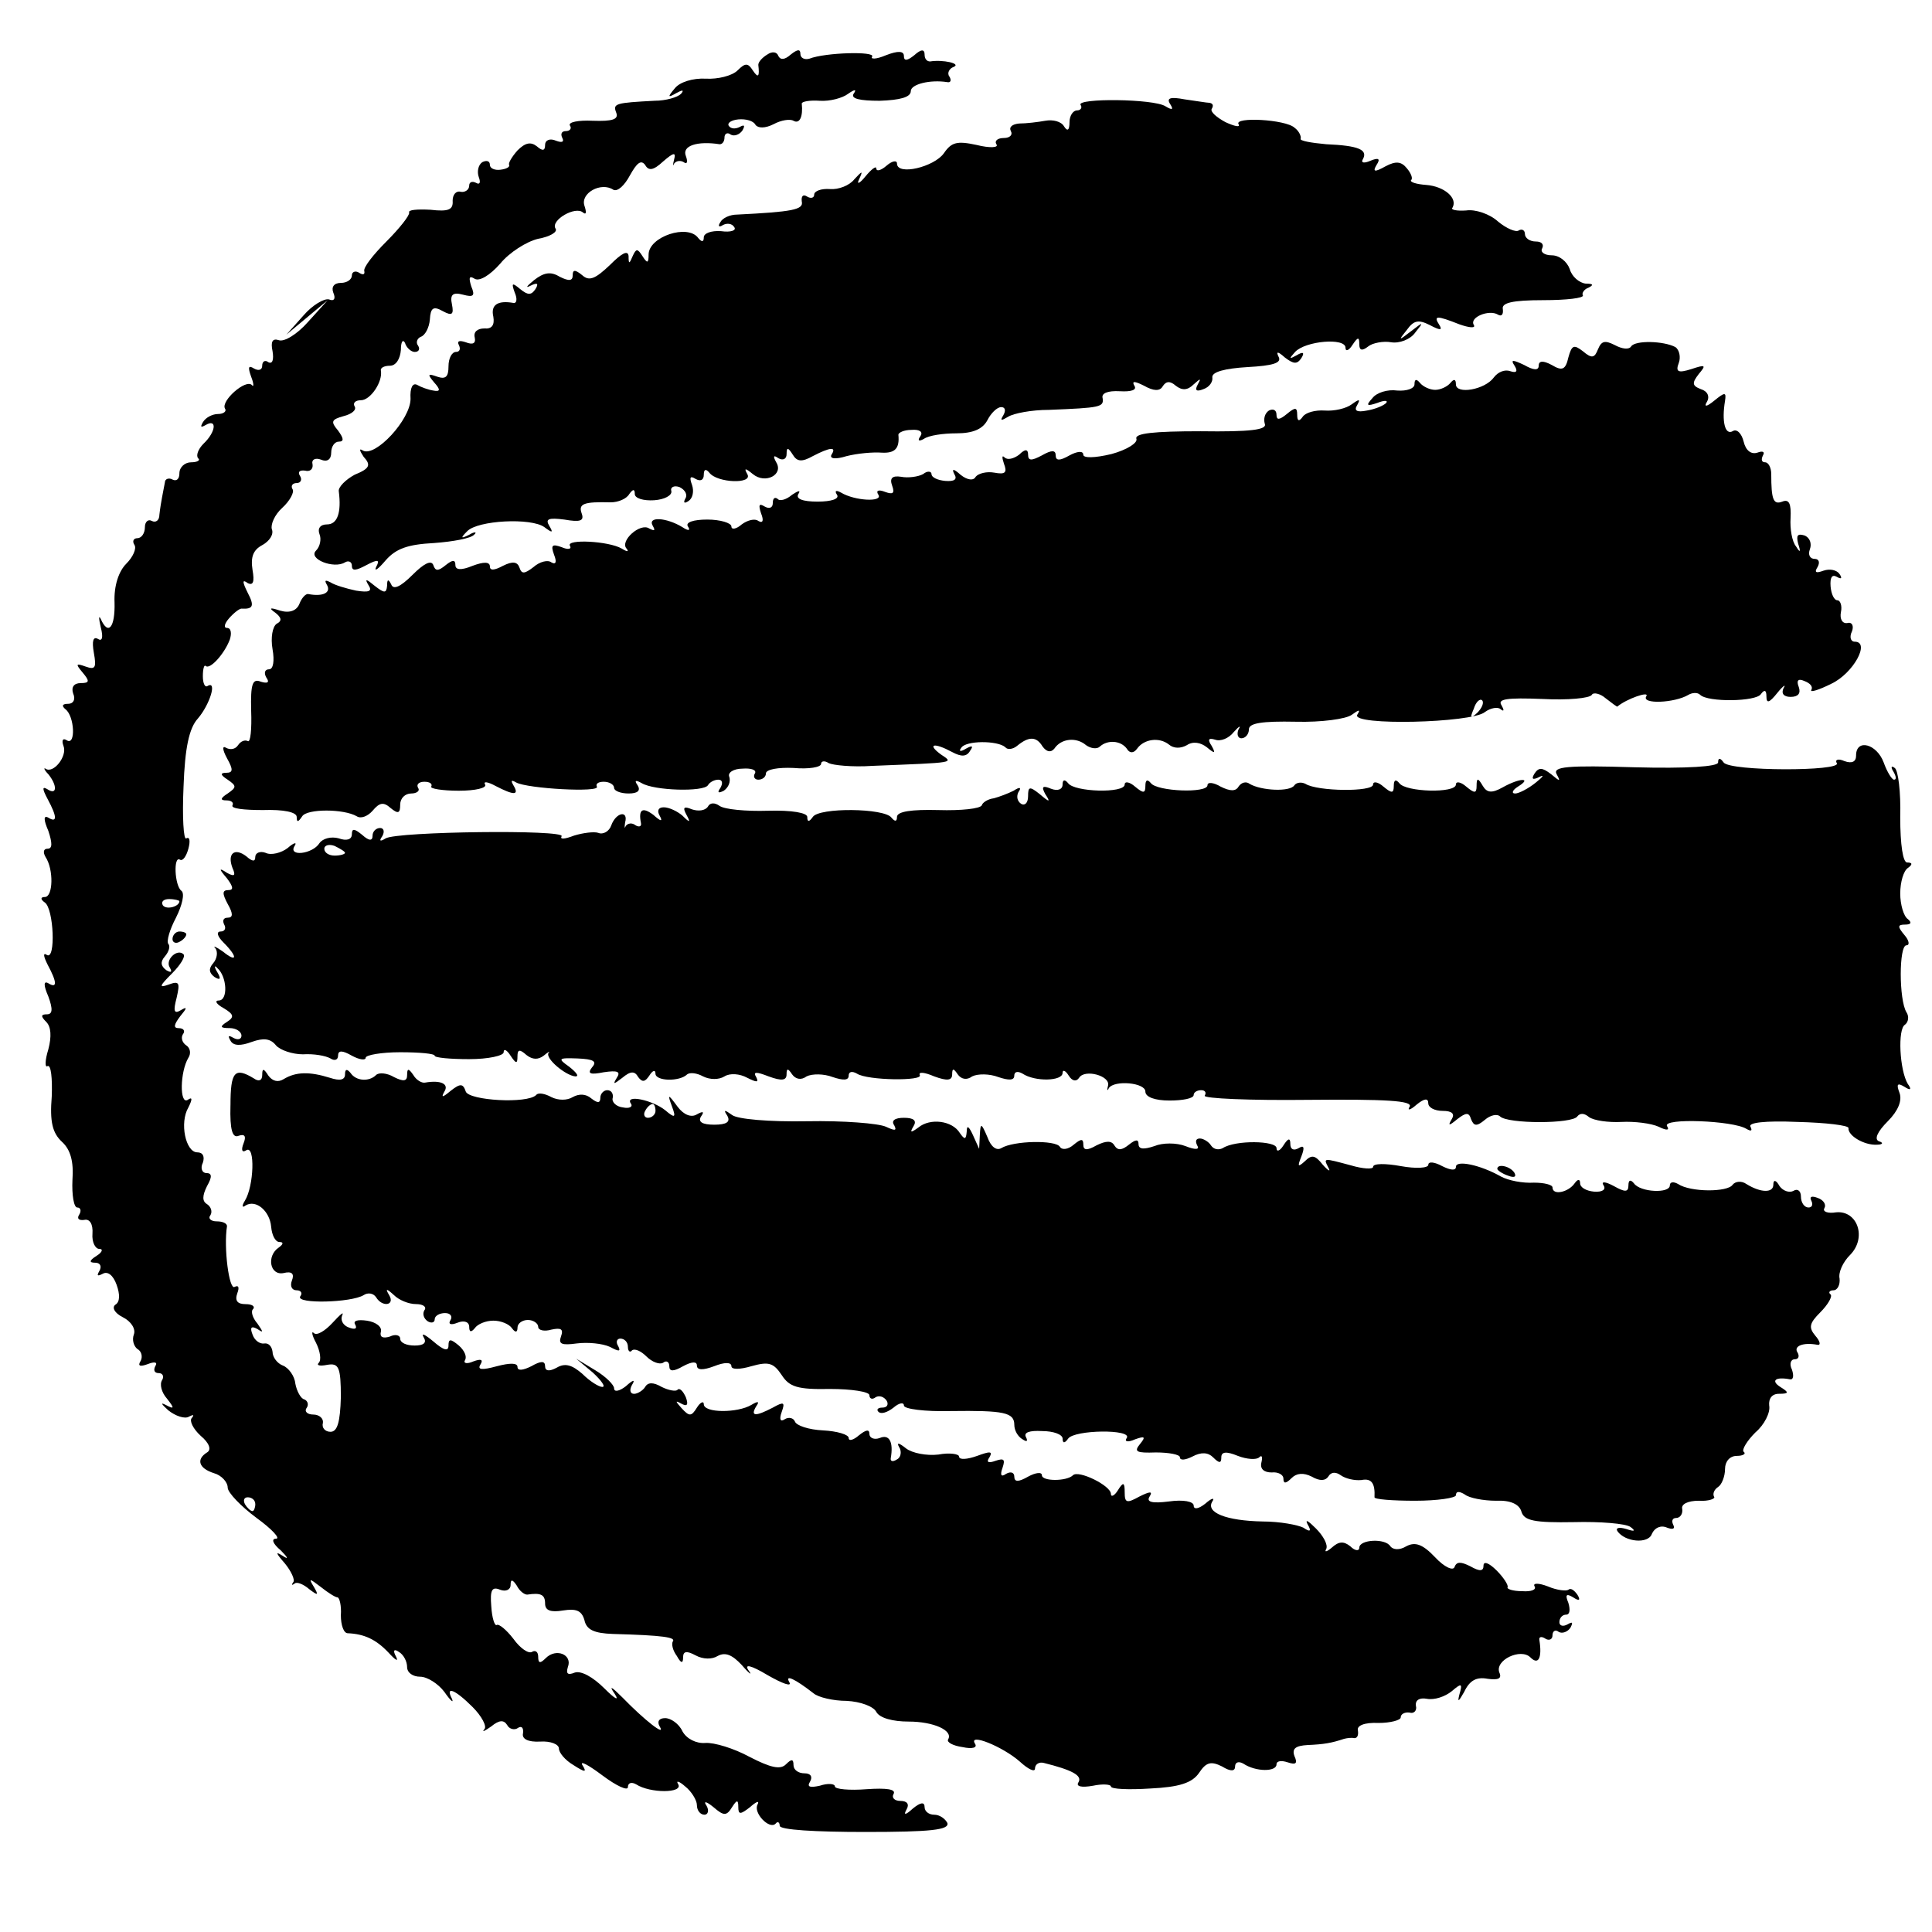
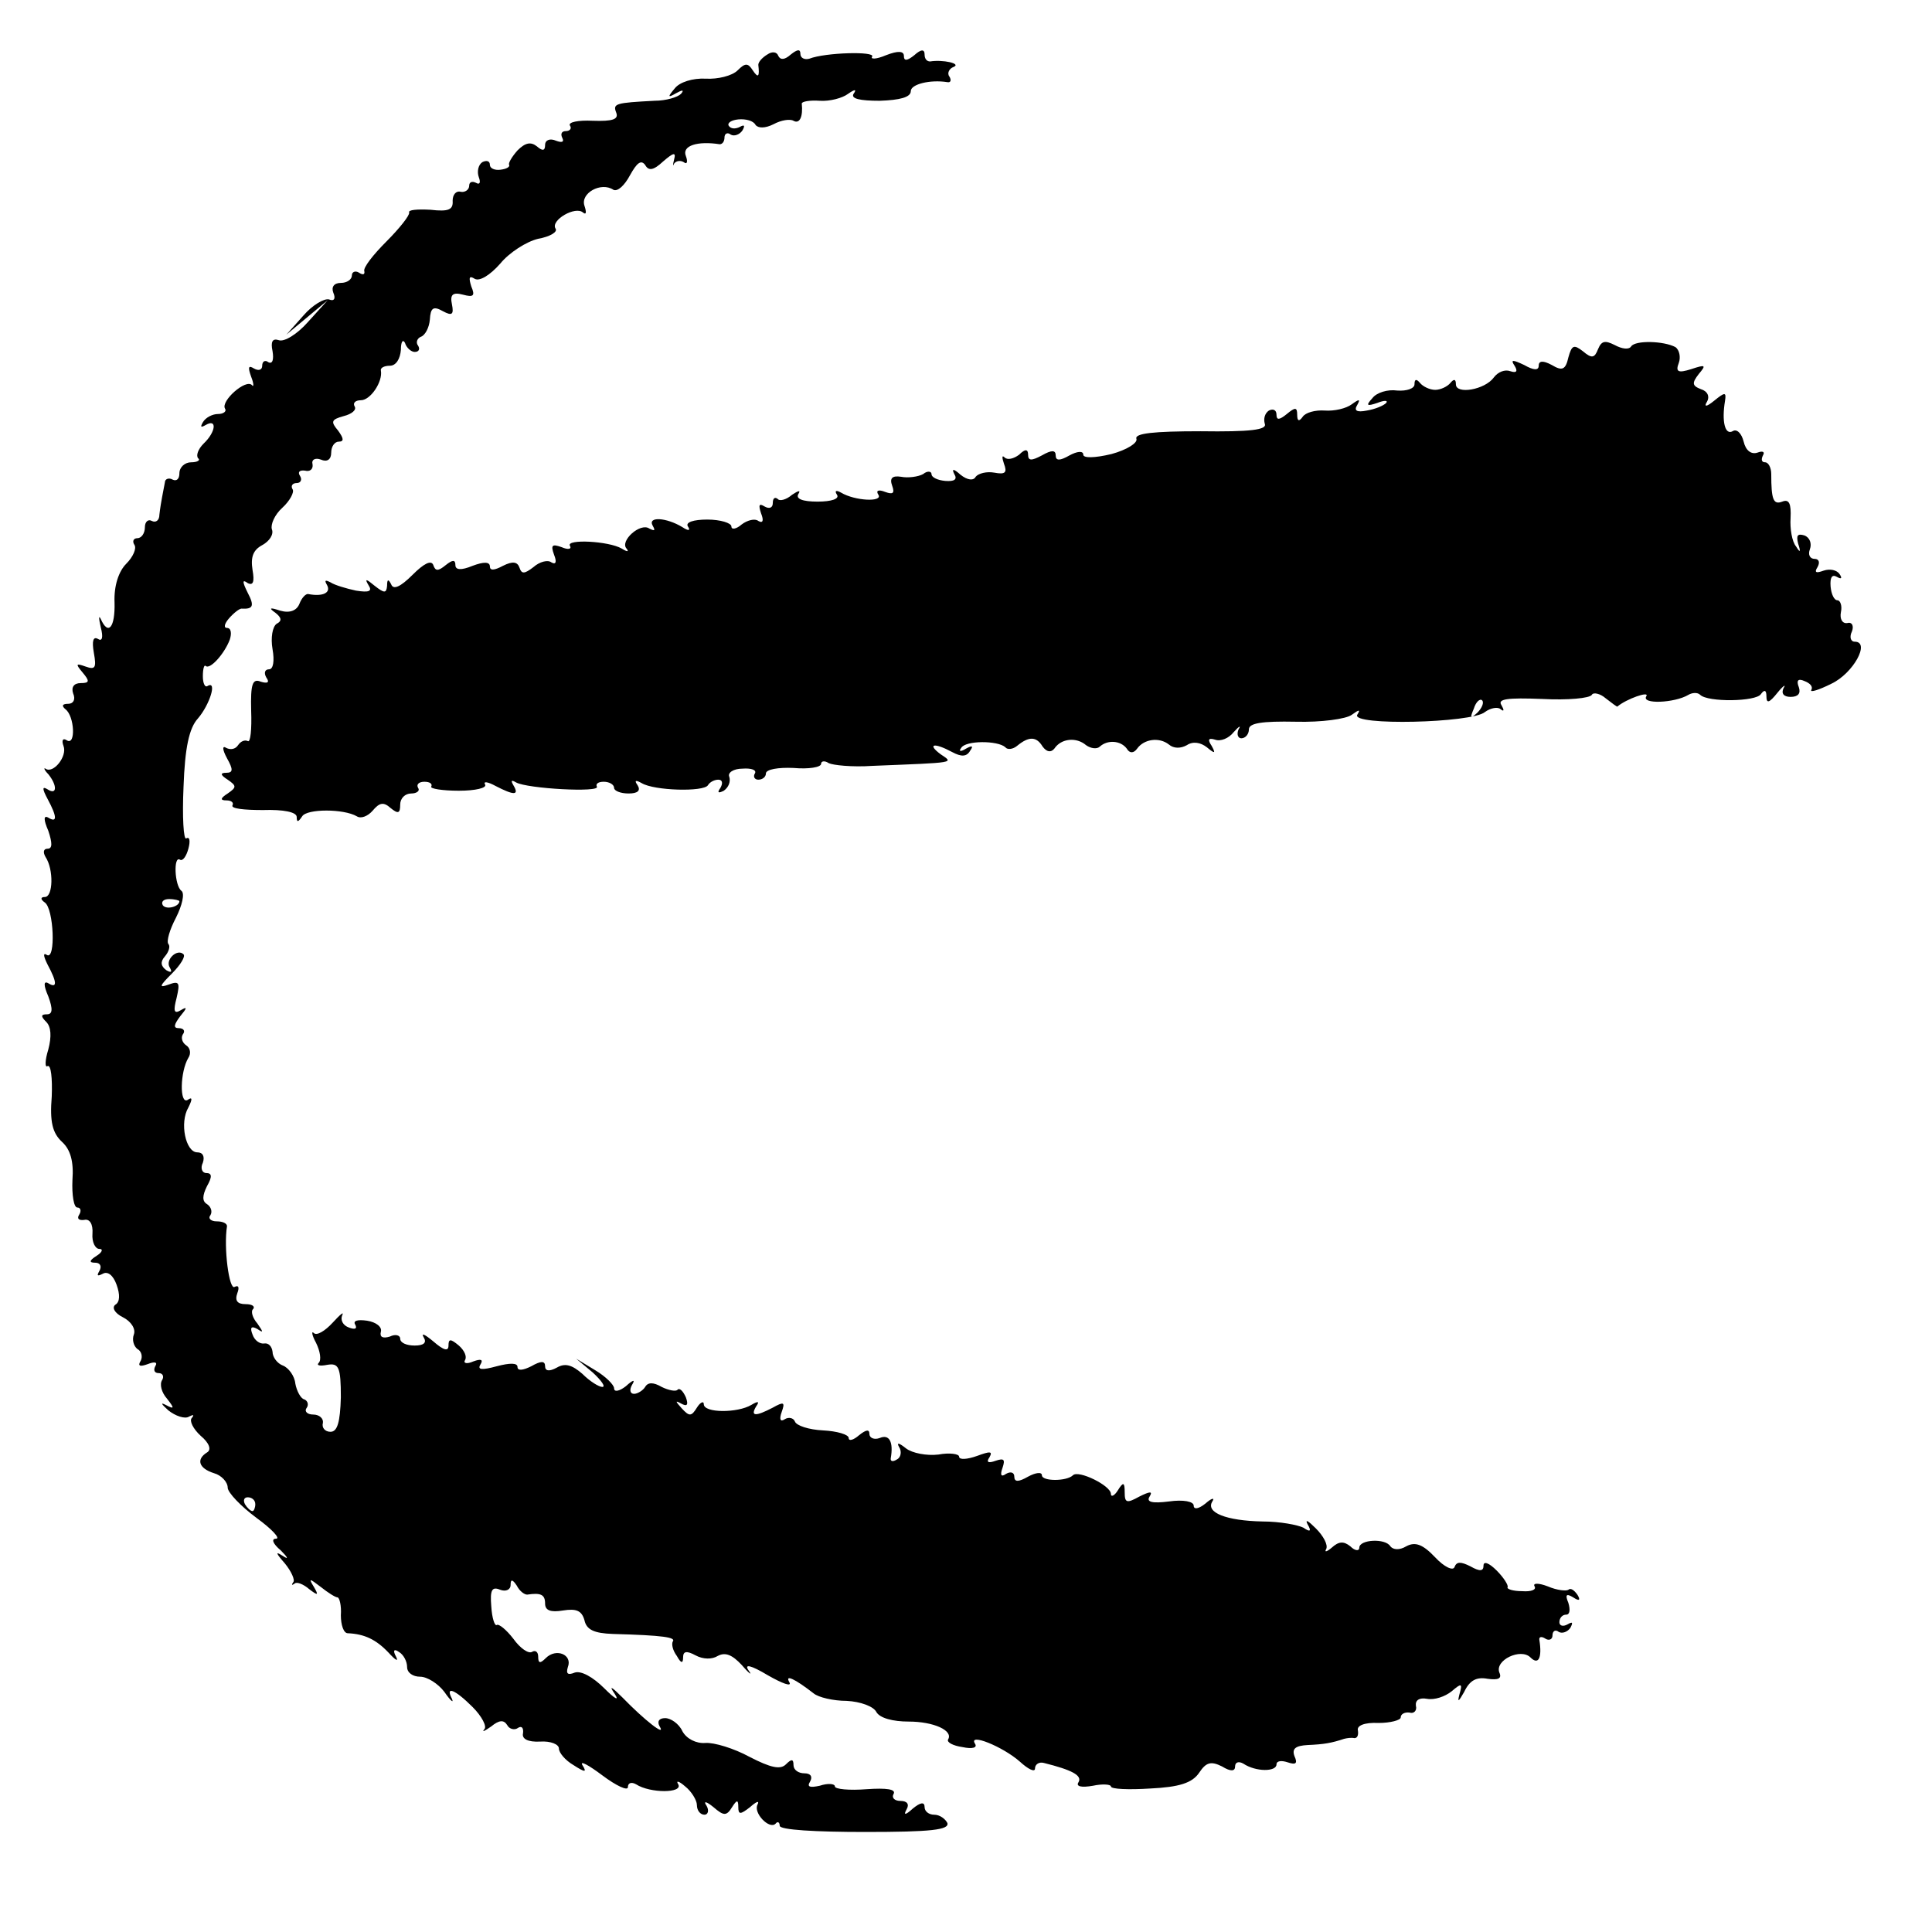
<svg xmlns="http://www.w3.org/2000/svg" version="1.0" width="280pt" height="280pt" viewBox="0 0 280 280" preserveAspectRatio="xMidYMid meet">
  <g transform="translate(0,280) scale(0.1,-0.1)" fill="#000000" stroke="none">
    <path d="M1112 2721 c-8 -5 -13 -11 -13 -15 2 -17 0 -20 -8 -8 -7 11 -11 11 -22 0 -8 -8 -29 -13 -46 -12 -19 1 -38 -5 -45 -14 -11 -13 -10 -14 2 -7 9 5 12 5 7 -1 -5 -5 -22 -10 -38 -10 -57 -3 -61 -4 -56 -17 4 -10 -5 -13 -34 -12 -21 1 -36 -2 -33 -7 3 -4 0 -8 -6 -8 -6 0 -8 -4 -5 -10 3 -6 -1 -7 -9 -4 -9 4 -16 1 -16 -6 0 -9 -4 -9 -12 -2 -9 7 -17 5 -28 -6 -8 -9 -14 -19 -12 -21 1 -3 -4 -6 -13 -7 -8 -1 -15 2 -15 7 0 6 -5 7 -11 4 -6 -4 -8 -14 -5 -22 3 -8 1 -11 -4 -8 -6 3 -10 1 -10 -4 0 -6 -6 -10 -12 -9 -7 2 -12 -4 -12 -13 1 -13 -6 -16 -32 -13 -19 1 -33 0 -31 -4 1 -4 -14 -23 -33 -42 -19 -19 -34 -38 -32 -43 1 -5 -2 -6 -8 -2 -5 3 -10 1 -10 -4 0 -6 -7 -11 -16 -11 -10 0 -14 -6 -11 -14 4 -9 1 -13 -6 -10 -7 2 -24 -8 -37 -23 l-25 -28 30 25 30 25 -29 -32 c-15 -17 -34 -29 -42 -26 -9 3 -12 -2 -9 -16 2 -12 0 -19 -6 -16 -5 4 -9 1 -9 -5 0 -6 -5 -8 -12 -4 -8 5 -9 2 -4 -12 4 -10 4 -16 1 -12 -9 9 -45 -23 -39 -34 3 -4 -2 -8 -10 -8 -8 0 -18 -5 -22 -12 -4 -7 -3 -8 4 -4 17 10 15 -10 -3 -27 -8 -8 -11 -17 -8 -21 4 -3 -1 -6 -10 -6 -9 0 -17 -7 -17 -16 0 -8 -4 -12 -10 -9 -5 3 -11 1 -11 -4 -1 -6 -3 -15 -4 -21 -1 -5 -3 -17 -4 -26 0 -8 -5 -12 -11 -9 -5 3 -10 -1 -10 -9 0 -9 -5 -16 -11 -16 -5 0 -8 -4 -4 -10 3 -5 -2 -17 -12 -27 -11 -11 -18 -32 -17 -56 1 -36 -9 -49 -20 -24 -3 6 -3 1 0 -12 4 -15 2 -21 -4 -17 -7 4 -9 -3 -6 -20 4 -22 2 -25 -12 -20 -14 5 -15 4 -4 -9 10 -12 10 -15 -3 -15 -10 0 -14 -6 -11 -15 4 -9 0 -15 -7 -15 -9 0 -10 -3 -4 -8 13 -10 15 -53 2 -45 -6 4 -8 0 -5 -8 6 -15 -15 -41 -26 -33 -3 2 -2 -2 4 -8 13 -16 13 -31 -1 -22 -8 5 -8 1 0 -14 14 -26 14 -35 1 -27 -7 4 -7 -3 0 -19 6 -18 6 -26 -1 -26 -6 0 -7 -5 -3 -12 12 -18 11 -58 -1 -58 -6 0 -7 -3 0 -8 13 -9 16 -84 3 -76 -6 4 -5 -2 1 -14 14 -26 14 -35 1 -27 -7 4 -7 -3 0 -19 7 -19 6 -26 -2 -26 -9 0 -9 -3 -1 -11 7 -7 8 -21 3 -40 -5 -16 -5 -27 -1 -24 5 2 7 -18 6 -44 -3 -37 1 -53 15 -66 12 -11 17 -28 15 -55 -1 -22 2 -40 7 -40 5 0 6 -5 3 -10 -4 -6 -1 -9 7 -8 8 2 13 -6 12 -20 -1 -12 4 -22 10 -22 6 0 4 -5 -4 -10 -11 -7 -11 -10 -2 -10 7 0 10 -5 6 -12 -4 -7 -3 -8 5 -4 7 4 15 -2 20 -16 5 -14 5 -25 -2 -29 -5 -4 -1 -12 11 -18 12 -6 19 -17 16 -25 -3 -8 0 -17 5 -21 6 -3 8 -11 5 -17 -5 -8 -1 -9 10 -5 10 4 15 3 11 -3 -3 -6 -1 -10 5 -10 6 0 8 -5 5 -10 -4 -6 -1 -18 7 -27 11 -14 11 -16 -2 -9 -8 4 -6 1 4 -8 10 -8 24 -13 30 -9 6 3 8 3 4 -2 -4 -4 2 -16 13 -26 12 -10 16 -20 9 -24 -16 -10 -12 -23 10 -30 11 -3 20 -13 20 -21 0 -7 19 -27 42 -44 22 -16 35 -30 28 -30 -7 0 -5 -7 7 -17 10 -10 12 -14 3 -8 -11 7 -11 5 3 -11 9 -11 15 -24 12 -27 -3 -4 -2 -5 2 -2 3 3 13 -1 21 -8 13 -10 14 -9 7 3 -8 13 -7 13 10 0 10 -8 21 -15 24 -15 3 0 6 -12 5 -26 0 -14 4 -26 10 -26 24 -1 41 -9 59 -28 10 -11 15 -14 11 -6 -5 9 -3 12 4 7 7 -4 12 -14 12 -22 0 -8 8 -14 19 -14 10 0 26 -10 35 -22 9 -13 14 -17 11 -10 -10 19 4 14 30 -12 13 -13 21 -28 17 -32 -4 -5 0 -3 10 4 11 9 18 10 23 2 3 -6 11 -8 16 -4 5 3 8 0 7 -8 -2 -8 7 -13 25 -12 15 1 27 -4 27 -10 0 -6 9 -17 21 -24 17 -11 20 -11 13 0 -4 7 9 0 29 -15 20 -15 37 -23 37 -17 0 6 5 8 12 4 20 -13 68 -13 61 0 -4 6 1 5 10 -3 9 -7 17 -20 17 -27 0 -8 5 -14 11 -14 5 0 7 6 3 13 -5 7 -1 7 10 -2 15 -13 19 -13 27 0 7 11 9 11 9 0 0 -11 3 -11 17 0 9 8 14 10 11 4 -7 -12 17 -37 26 -28 3 4 6 2 6 -3 0 -6 52 -9 124 -9 95 0 122 3 119 13 -3 6 -11 12 -19 12 -8 0 -14 5 -14 11 0 8 -6 7 -17 -2 -11 -10 -14 -10 -9 -1 4 7 1 12 -9 12 -9 0 -13 5 -10 10 4 7 -10 9 -39 7 -25 -2 -46 0 -46 4 0 4 -10 5 -22 1 -14 -3 -19 -2 -14 6 4 7 1 12 -8 12 -9 0 -16 5 -16 12 0 9 -3 9 -11 1 -8 -8 -22 -5 -53 11 -22 12 -51 21 -64 20 -13 -1 -27 6 -33 17 -5 11 -17 19 -25 19 -9 0 -12 -5 -8 -12 10 -16 -22 9 -54 42 -16 16 -20 18 -11 5 7 -11 0 -7 -15 8 -17 17 -34 26 -43 23 -10 -4 -13 -2 -10 8 7 18 -17 28 -32 13 -8 -8 -11 -8 -11 2 0 7 -4 10 -9 7 -5 -3 -17 5 -27 19 -10 13 -21 22 -24 20 -3 -2 -7 10 -8 27 -2 24 1 29 13 24 8 -3 15 0 15 7 0 9 3 8 9 -1 4 -8 11 -13 15 -13 20 3 26 0 26 -13 0 -10 8 -13 26 -10 19 3 27 0 31 -14 3 -14 14 -19 41 -20 74 -2 92 -5 87 -11 -2 -4 0 -13 6 -21 6 -11 9 -11 9 -2 0 9 5 10 18 3 11 -6 24 -6 32 -1 11 6 21 2 35 -13 11 -13 16 -16 10 -8 -7 10 3 8 28 -7 21 -12 35 -17 31 -10 -7 12 8 5 35 -16 7 -6 29 -11 48 -11 20 -1 39 -8 43 -16 5 -9 24 -14 47 -14 36 0 65 -13 57 -26 -2 -4 7 -9 21 -11 14 -3 22 -1 18 5 -10 16 40 -4 65 -26 12 -11 22 -16 22 -10 0 6 6 10 13 8 40 -10 56 -18 50 -28 -4 -6 4 -8 21 -5 14 3 26 2 26 -1 0 -4 26 -5 57 -3 42 2 61 8 71 23 10 15 17 17 33 9 13 -8 19 -7 19 0 0 6 5 8 12 4 18 -12 48 -12 48 -1 0 5 7 6 16 3 12 -4 15 -2 10 9 -4 11 2 15 19 16 24 1 35 3 53 9 4 1 10 2 15 1 4 0 6 4 5 11 -2 7 9 12 30 11 17 0 32 4 32 8 0 5 6 8 13 7 6 -2 11 3 9 10 -1 8 5 12 16 10 11 -2 26 3 36 11 14 12 16 12 11 -5 -3 -12 -1 -10 7 4 8 17 18 22 34 19 15 -2 21 0 17 9 -7 18 31 36 45 22 12 -12 17 0 13 25 -1 5 3 6 9 2 5 -3 10 -1 10 5 0 6 4 9 9 5 5 -3 13 0 17 6 4 8 3 9 -4 5 -7 -4 -12 -2 -12 3 0 6 4 11 10 11 5 0 6 7 3 17 -5 12 -3 14 7 8 9 -6 11 -4 6 4 -5 7 -10 10 -13 7 -3 -2 -16 -1 -30 5 -13 5 -22 5 -19 0 3 -5 -5 -8 -18 -7 -13 0 -23 3 -21 6 1 3 -6 14 -16 24 -11 11 -19 14 -19 7 0 -8 -5 -9 -19 -1 -14 7 -20 7 -23 -1 -2 -6 -15 0 -28 14 -18 19 -29 23 -42 16 -10 -6 -19 -5 -23 0 -7 12 -45 10 -45 -2 0 -5 -6 -5 -13 2 -10 8 -17 7 -27 -2 -7 -6 -11 -7 -8 -2 3 6 -4 19 -15 30 -11 11 -16 14 -12 6 6 -10 4 -12 -6 -5 -8 4 -34 9 -59 9 -53 1 -83 13 -73 29 4 6 -1 5 -10 -3 -10 -8 -17 -9 -17 -3 0 6 -15 9 -36 6 -24 -3 -33 -1 -28 7 5 8 1 8 -15 0 -18 -10 -21 -9 -21 6 0 15 -2 16 -10 3 -5 -8 -10 -10 -10 -5 0 12 -47 35 -55 27 -9 -9 -45 -9 -45 0 0 5 -9 4 -20 -2 -14 -8 -20 -8 -20 0 0 6 -5 8 -12 4 -7 -5 -9 -2 -5 9 4 12 2 14 -10 10 -11 -4 -14 -2 -9 5 5 9 1 9 -18 2 -14 -5 -26 -6 -26 -1 0 4 -14 6 -30 3 -17 -2 -38 2 -47 9 -10 8 -14 9 -10 2 4 -6 3 -15 -3 -18 -6 -4 -10 -3 -9 2 4 23 -2 35 -16 29 -8 -3 -15 0 -15 6 0 7 -5 6 -15 -2 -8 -7 -15 -9 -15 -4 0 5 -17 10 -37 11 -21 1 -39 7 -41 13 -2 5 -9 7 -15 3 -6 -4 -8 0 -4 11 5 14 3 15 -13 6 -25 -13 -33 -13 -24 2 5 7 3 8 -7 2 -20 -12 -69 -12 -69 1 0 5 -5 3 -10 -5 -8 -13 -11 -13 -22 -1 -9 10 -10 12 -1 7 9 -5 11 -2 7 9 -4 9 -9 14 -12 11 -2 -3 -13 -1 -23 4 -12 7 -20 7 -24 0 -3 -5 -11 -10 -16 -10 -6 0 -7 6 -3 13 5 8 2 8 -9 -2 -9 -7 -17 -9 -17 -3 0 5 -12 17 -27 26 l-28 17 24 -20 c13 -12 19 -21 14 -21 -5 0 -18 8 -29 19 -15 13 -25 16 -37 9 -11 -6 -17 -5 -17 2 0 8 -6 8 -20 0 -12 -6 -20 -7 -20 -1 0 6 -11 6 -30 1 -22 -6 -28 -5 -24 2 5 8 1 9 -10 5 -9 -4 -15 -3 -12 2 3 5 -1 14 -9 21 -12 10 -15 10 -15 0 0 -9 -7 -7 -22 6 -12 10 -18 13 -14 6 5 -8 0 -12 -13 -12 -12 0 -21 4 -21 10 0 5 -7 7 -15 3 -10 -3 -15 -1 -13 7 2 7 -7 14 -20 16 -14 2 -21 0 -17 -6 3 -6 -1 -7 -9 -4 -9 3 -13 11 -10 18 3 6 -3 1 -14 -11 -11 -12 -23 -19 -27 -15 -4 4 -3 -3 3 -14 6 -12 8 -25 4 -29 -4 -4 2 -5 12 -3 17 3 20 -3 20 -47 -1 -36 -5 -50 -15 -50 -8 0 -13 6 -11 13 1 6 -5 12 -14 12 -8 0 -13 4 -10 9 4 5 2 11 -3 13 -5 1 -11 12 -13 23 -1 11 -10 23 -18 26 -8 3 -15 12 -15 20 -1 8 -6 13 -12 12 -6 -1 -14 4 -17 13 -4 10 -2 13 7 8 9 -6 9 -5 0 8 -7 8 -10 18 -6 21 3 4 -2 7 -11 7 -12 0 -16 5 -12 16 3 8 2 12 -4 9 -8 -5 -16 57 -11 88 0 4 -6 7 -15 7 -8 0 -13 4 -9 9 3 5 1 12 -5 16 -7 4 -7 12 0 26 8 14 7 19 -1 19 -6 0 -9 7 -5 15 3 9 0 15 -8 15 -17 0 -26 43 -13 65 6 12 6 16 -1 11 -12 -7 -11 41 1 61 4 6 3 14 -3 18 -6 4 -8 11 -5 16 4 5 1 9 -6 9 -8 0 -7 5 2 17 10 12 11 15 1 9 -10 -6 -11 -1 -6 18 5 22 4 25 -12 19 -14 -5 -13 -2 5 16 13 13 20 25 17 28 -9 9 -27 -8 -20 -19 4 -7 2 -8 -5 -4 -8 6 -9 12 -2 20 6 7 8 15 5 18 -3 4 2 21 11 38 9 18 13 35 8 39 -10 7 -12 52 -2 45 4 -2 9 5 12 16 3 11 2 18 -3 15 -4 -3 -6 31 -4 75 2 56 8 85 21 99 17 20 28 55 14 47 -4 -3 -7 4 -7 14 0 11 2 17 4 15 6 -6 27 17 35 38 3 9 2 17 -4 17 -5 0 -4 6 3 14 7 8 15 14 18 14 17 -1 19 4 9 23 -8 16 -8 20 0 14 8 -4 10 2 7 19 -3 19 1 29 14 36 11 6 17 16 14 23 -2 7 4 21 15 31 11 10 18 23 15 27 -3 5 0 9 6 9 6 0 8 5 5 10 -4 6 -1 9 7 8 7 -2 12 2 11 9 -2 7 4 10 12 7 9 -4 15 0 15 10 0 9 5 16 11 16 8 0 7 5 -1 16 -11 13 -10 16 8 21 12 3 19 9 16 14 -3 5 1 9 9 9 14 0 32 27 29 43 -1 4 5 7 13 7 9 0 15 10 16 23 0 12 3 16 6 10 2 -7 9 -13 14 -13 6 0 8 4 5 9 -4 5 -1 11 4 13 6 2 12 13 13 25 1 17 5 20 19 12 13 -7 16 -5 13 10 -3 14 1 18 16 14 15 -4 18 -2 12 12 -4 13 -3 16 5 11 7 -4 22 5 37 22 13 16 38 32 55 36 17 3 29 10 25 15 -7 12 29 33 40 23 5 -4 5 1 2 10 -6 18 24 35 42 23 6 -3 16 6 24 21 10 18 16 23 22 15 5 -9 12 -8 26 5 15 13 19 14 16 3 -2 -8 -2 -11 0 -6 3 4 9 5 14 2 5 -4 6 1 3 9 -6 15 17 22 49 17 4 0 7 4 7 10 0 5 4 8 9 4 5 -3 13 0 17 6 4 7 3 9 -4 5 -6 -3 -13 -3 -16 2 -2 4 4 8 14 9 11 1 22 -2 25 -8 4 -5 14 -5 26 1 11 6 24 8 29 5 9 -5 14 6 12 25 0 3 12 5 26 4 15 -1 33 4 41 10 10 7 13 7 8 0 -4 -7 9 -10 38 -10 29 1 45 5 45 14 0 10 28 17 53 13 5 -1 6 3 3 8 -4 5 0 12 6 14 12 5 -16 11 -34 8 -5 0 -8 4 -8 10 0 8 -5 8 -15 -1 -10 -8 -15 -9 -15 -1 0 7 -8 8 -26 1 -14 -6 -23 -6 -20 -2 5 8 -68 6 -91 -3 -7 -2 -13 1 -13 7 0 7 -4 7 -14 -1 -9 -8 -15 -8 -18 -2 -2 6 -9 7 -16 2z m-852 -1227 c0 -8 -19 -13 -24 -6 -3 5 1 9 9 9 8 0 15 -2 15 -3z m110 -874 c0 -5 -2 -10 -4 -10 -3 0 -8 5 -11 10 -3 6 -1 10 4 10 6 0 11 -4 11 -10z" />
-     <path d="M1566 2648 c3 -4 0 -8 -5 -8 -6 0 -11 -8 -11 -17 0 -12 -3 -14 -8 -6 -4 7 -16 10 -27 8 -11 -2 -28 -4 -38 -4 -10 -1 -15 -5 -12 -11 3 -5 -1 -10 -10 -10 -9 0 -14 -4 -11 -9 4 -5 -9 -6 -29 -1 -28 6 -36 4 -47 -12 -14 -20 -68 -33 -68 -15 0 5 -7 4 -15 -3 -8 -7 -15 -9 -15 -4 0 4 -7 -1 -16 -12 -8 -10 -13 -12 -9 -4 6 13 5 13 -7 0 -7 -9 -23 -15 -35 -14 -13 1 -23 -3 -23 -8 0 -5 -5 -6 -10 -3 -6 4 -9 1 -8 -7 3 -12 -14 -15 -94 -19 -10 0 -21 -5 -24 -11 -4 -6 -2 -8 4 -4 6 3 13 2 16 -3 4 -5 -5 -8 -19 -6 -14 1 -25 -3 -25 -9 0 -7 -3 -7 -8 -1 -15 21 -72 2 -72 -24 0 -13 -2 -13 -9 -2 -7 11 -9 11 -14 0 -5 -12 -6 -12 -6 0 -1 9 -10 4 -27 -13 -21 -20 -30 -24 -40 -15 -11 9 -14 8 -14 0 0 -8 -5 -9 -19 -2 -13 8 -23 6 -37 -5 -11 -9 -13 -12 -5 -8 10 5 12 3 7 -5 -6 -9 -11 -9 -22 0 -12 10 -13 9 -8 -5 4 -9 3 -16 -2 -15 -23 4 -33 -3 -29 -20 2 -12 -2 -18 -13 -17 -10 0 -16 -5 -14 -13 2 -9 -3 -11 -13 -7 -9 3 -13 2 -10 -4 3 -6 1 -10 -4 -10 -6 0 -11 -9 -11 -21 0 -15 -4 -19 -16 -15 -14 5 -15 4 -5 -8 10 -11 9 -14 -1 -12 -7 1 -18 5 -23 8 -7 4 -11 -4 -10 -20 0 -30 -51 -85 -69 -75 -6 4 -5 0 1 -9 11 -12 9 -17 -13 -26 -13 -7 -24 -18 -23 -24 4 -31 -2 -48 -17 -48 -10 0 -14 -6 -11 -14 3 -7 1 -18 -5 -24 -12 -12 26 -27 42 -17 5 3 10 1 10 -5 0 -8 6 -7 21 1 17 9 20 8 14 -3 -3 -7 3 -3 14 10 15 17 32 23 70 25 28 2 54 7 58 12 5 4 1 5 -7 0 -12 -6 -13 -5 -3 5 15 16 93 20 112 6 12 -9 13 -8 7 2 -6 10 -1 12 22 9 23 -4 29 -2 25 9 -5 14 3 17 42 16 11 0 23 5 27 12 5 7 8 8 8 0 0 -6 12 -10 28 -9 15 1 26 7 25 13 -2 6 4 9 12 6 8 -4 12 -11 8 -17 -3 -6 -1 -7 5 -3 6 4 8 14 5 23 -4 11 -3 14 5 9 7 -4 12 -2 12 6 0 8 3 9 8 3 11 -15 64 -17 55 -2 -5 9 -3 9 8 0 18 -15 45 -1 34 17 -5 9 -4 11 3 6 7 -4 12 -1 12 6 0 10 2 10 9 -1 6 -10 13 -11 29 -2 25 13 35 14 27 2 -3 -6 6 -7 22 -2 16 4 38 6 51 5 19 -1 26 6 24 26 0 3 8 7 19 7 12 1 17 -3 13 -9 -5 -7 -2 -8 5 -4 7 5 28 8 47 8 24 0 38 6 45 19 5 10 14 19 20 19 6 0 7 -5 3 -12 -5 -8 -3 -8 7 -2 8 5 34 10 59 10 75 3 80 4 78 17 -2 7 7 11 25 10 17 -1 25 2 21 8 -4 7 0 7 14 0 14 -8 23 -8 27 -1 5 8 11 8 19 1 9 -7 17 -7 26 2 10 9 11 9 6 0 -5 -9 -2 -11 8 -7 9 3 14 11 13 17 -1 8 18 13 51 15 37 2 50 6 45 15 -4 8 -1 8 9 -1 13 -10 18 -10 24 -1 5 8 3 10 -7 4 -11 -6 -11 -5 -2 5 15 16 73 21 73 6 0 -6 5 -4 10 4 8 12 10 12 10 1 0 -9 4 -10 13 -3 6 5 22 8 33 6 12 -2 28 4 35 14 13 16 12 16 -6 2 -18 -14 -19 -14 -6 2 10 14 17 15 33 7 15 -8 19 -8 14 0 -9 14 -4 14 29 1 14 -5 24 -6 21 -1 -7 11 22 23 35 15 5 -3 8 0 7 8 -2 9 13 13 59 13 33 0 59 3 57 7 -2 3 2 9 8 11 8 4 7 6 -4 6 -9 1 -20 10 -23 21 -4 11 -15 20 -26 20 -11 0 -17 5 -14 10 3 6 -1 10 -9 10 -9 0 -16 5 -16 11 0 5 -4 8 -9 5 -4 -3 -18 3 -30 13 -12 11 -33 18 -46 16 -14 -1 -23 1 -20 4 8 14 -12 31 -38 33 -14 1 -24 4 -22 7 3 2 0 10 -6 17 -8 10 -16 11 -31 3 -16 -9 -19 -8 -13 2 6 9 3 11 -9 6 -9 -4 -14 -3 -11 2 8 14 -6 20 -53 22 -22 2 -39 5 -37 8 1 3 -2 11 -9 16 -13 12 -88 16 -81 5 3 -5 -6 -3 -19 3 -13 7 -22 15 -20 19 3 5 2 8 -3 9 -4 0 -21 3 -36 5 -21 4 -27 2 -21 -7 5 -8 3 -9 -7 -3 -17 11 -129 12 -123 2z" />
    <path d="M2316 2294 c-5 -13 -9 -14 -22 -3 -13 10 -16 9 -21 -9 -4 -18 -9 -20 -24 -11 -13 7 -19 6 -19 -1 0 -7 -7 -7 -21 1 -17 8 -20 8 -14 -1 5 -8 3 -11 -6 -8 -8 3 -18 -1 -24 -9 -13 -18 -55 -25 -55 -10 0 8 -3 8 -8 2 -4 -5 -14 -10 -22 -10 -8 0 -18 5 -22 10 -5 6 -8 6 -8 -2 0 -6 -11 -10 -25 -9 -14 2 -30 -3 -36 -11 -10 -11 -8 -12 7 -7 10 4 16 4 13 0 -4 -4 -16 -9 -28 -11 -15 -3 -19 0 -14 8 5 9 3 9 -8 1 -8 -6 -25 -10 -39 -9 -14 1 -28 -3 -32 -9 -5 -7 -8 -7 -8 3 0 11 -3 11 -15 1 -11 -9 -15 -9 -15 -1 0 7 -5 9 -11 6 -6 -4 -8 -12 -6 -19 4 -9 -21 -12 -93 -11 -68 0 -96 -3 -93 -11 2 -6 -14 -16 -36 -22 -25 -6 -41 -6 -41 -1 0 6 -9 5 -20 -1 -14 -8 -20 -8 -20 0 0 8 -6 8 -20 0 -15 -8 -20 -8 -20 1 0 8 -4 9 -13 0 -8 -6 -17 -8 -21 -4 -4 4 -4 0 -1 -9 5 -13 2 -16 -14 -13 -11 2 -23 -1 -27 -6 -3 -6 -12 -5 -22 3 -10 9 -13 9 -9 1 5 -8 0 -11 -13 -10 -11 1 -20 5 -20 10 0 4 -6 5 -12 0 -7 -4 -22 -6 -32 -4 -13 2 -17 -2 -13 -13 4 -11 1 -13 -10 -9 -10 4 -14 2 -10 -4 7 -11 -34 -9 -54 3 -7 4 -10 3 -6 -3 4 -6 -8 -10 -28 -10 -22 0 -32 4 -28 11 4 6 0 5 -9 -1 -8 -7 -18 -10 -21 -6 -4 3 -7 1 -7 -6 0 -7 -5 -9 -12 -5 -8 5 -9 2 -5 -10 4 -10 3 -15 -4 -11 -5 4 -16 1 -24 -5 -8 -7 -15 -8 -15 -3 0 5 -16 10 -35 10 -20 0 -32 -4 -28 -10 4 -6 1 -7 -8 -1 -23 14 -51 16 -43 2 4 -7 3 -8 -5 -4 -13 9 -43 -18 -33 -29 4 -5 1 -5 -7 0 -19 11 -81 14 -75 4 3 -5 -3 -6 -12 -2 -14 5 -16 3 -11 -11 4 -10 3 -15 -4 -11 -5 4 -17 1 -26 -7 -13 -10 -17 -10 -20 -1 -3 9 -10 10 -24 3 -13 -7 -19 -7 -19 -1 0 7 -9 7 -25 1 -17 -7 -25 -6 -25 1 0 8 -4 8 -14 0 -11 -9 -15 -9 -18 0 -3 8 -14 2 -30 -14 -18 -18 -28 -22 -31 -14 -4 8 -6 8 -6 -2 -1 -11 -4 -11 -18 0 -12 10 -15 11 -9 1 6 -9 1 -11 -18 -8 -14 3 -31 8 -37 12 -8 4 -9 3 -5 -4 6 -11 -6 -17 -27 -13 -4 1 -10 -6 -13 -14 -4 -10 -14 -14 -28 -10 -15 5 -17 4 -7 -3 9 -7 10 -12 2 -16 -6 -4 -9 -20 -6 -37 3 -17 1 -29 -5 -29 -6 0 -8 -5 -4 -12 5 -7 2 -9 -8 -6 -12 5 -15 -3 -14 -42 1 -27 -1 -47 -5 -44 -4 2 -10 0 -14 -6 -4 -6 -11 -7 -17 -4 -6 4 -6 -2 1 -15 9 -16 9 -21 -1 -21 -9 0 -9 -3 2 -10 13 -9 13 -11 0 -20 -11 -7 -11 -10 -2 -10 7 0 11 -3 9 -7 -3 -5 17 -7 44 -7 30 1 49 -3 49 -10 0 -8 2 -8 8 1 7 11 60 11 79 0 6 -4 16 0 23 8 10 12 16 13 26 4 11 -9 14 -8 14 5 0 9 7 16 16 16 8 0 13 4 10 8 -3 5 1 9 9 9 8 0 12 -3 10 -7 -2 -3 16 -6 40 -6 24 0 41 4 38 9 -3 5 4 4 15 -2 27 -14 35 -14 26 1 -4 7 -3 8 4 4 16 -9 123 -15 117 -6 -2 4 2 7 10 7 8 0 15 -4 15 -9 0 -4 9 -8 21 -8 13 0 18 4 13 12 -5 7 -3 8 6 3 18 -11 90 -13 96 -3 3 5 10 8 15 8 6 0 7 -5 3 -12 -5 -7 -3 -8 5 -4 7 5 10 13 8 20 -3 6 6 12 19 12 13 1 21 -2 18 -7 -3 -5 0 -9 5 -9 6 0 11 4 11 9 0 6 18 9 40 8 22 -2 40 1 40 6 0 4 5 5 11 1 6 -3 34 -6 63 -4 124 5 118 4 99 17 -20 15 -9 17 17 3 13 -7 21 -7 26 2 5 7 3 8 -6 3 -8 -5 -11 -4 -7 1 6 11 53 11 64 1 3 -4 11 -3 17 2 17 14 28 14 37 -1 6 -8 12 -9 17 -3 10 15 32 17 46 5 7 -5 16 -6 20 -2 11 10 30 9 39 -3 4 -7 10 -7 15 0 10 14 32 17 46 6 7 -6 17 -6 26 -1 9 6 20 4 29 -3 12 -10 13 -9 7 2 -6 9 -5 12 5 9 8 -3 20 2 27 11 8 9 11 10 7 4 -3 -7 -1 -13 4 -13 6 0 11 6 11 13 0 9 19 12 68 11 37 -1 73 4 81 10 11 8 13 8 8 0 -9 -16 166 -12 185 4 8 6 19 8 23 4 5 -4 5 -1 1 6 -6 9 8 11 59 9 37 -2 69 1 72 6 2 4 12 2 20 -5 9 -7 17 -13 17 -12 13 11 47 23 42 15 -8 -12 41 -10 61 2 5 3 13 4 17 0 11 -11 81 -10 88 1 5 7 8 6 8 -3 0 -11 4 -10 16 5 8 10 13 13 9 7 -4 -8 0 -13 10 -13 11 0 15 5 12 14 -4 10 -1 13 8 9 8 -3 13 -8 10 -13 -2 -4 11 0 29 9 32 15 57 61 34 61 -6 0 -8 7 -4 15 3 8 0 14 -7 12 -7 -1 -11 6 -9 16 2 9 -1 17 -5 17 -5 0 -9 9 -10 20 -1 13 2 18 9 14 7 -4 8 -2 4 4 -4 6 -14 8 -23 5 -11 -4 -14 -3 -9 5 4 7 2 12 -4 12 -7 0 -10 6 -7 14 3 8 0 17 -8 20 -10 3 -12 0 -9 -12 4 -12 3 -14 -3 -4 -6 7 -9 26 -8 41 1 21 -2 28 -12 24 -13 -5 -16 3 -16 40 0 9 -4 17 -9 17 -5 0 -6 4 -3 10 3 5 0 7 -8 4 -9 -3 -17 3 -20 16 -3 12 -10 19 -16 15 -11 -6 -16 14 -11 44 2 13 0 13 -16 0 -11 -9 -15 -9 -10 -1 4 7 1 15 -9 18 -13 5 -13 9 -3 22 11 13 10 14 -11 7 -19 -6 -23 -4 -18 9 3 8 1 19 -5 23 -17 9 -58 10 -64 1 -3 -5 -13 -4 -24 2 -14 7 -19 6 -24 -6z m-175 -527 c-10 -9 -11 -8 -5 6 3 10 9 15 12 12 3 -3 0 -11 -7 -18z" />
-     <path d="M2690 1705 c0 -9 -6 -12 -17 -8 -9 4 -14 2 -11 -3 8 -12 -155 -12 -164 1 -5 7 -8 7 -8 0 0 -6 -45 -9 -121 -7 -98 3 -119 1 -113 -10 6 -11 5 -11 -8 0 -13 10 -18 10 -24 1 -5 -8 -3 -10 7 -5 8 4 5 0 -5 -8 -11 -9 -25 -16 -30 -16 -6 0 -4 5 4 10 21 13 3 13 -22 -1 -16 -9 -23 -8 -29 2 -7 12 -9 12 -9 0 0 -11 -3 -11 -15 -1 -8 7 -15 8 -15 3 0 -13 -73 -11 -82 2 -5 6 -8 5 -8 -4 0 -11 -3 -11 -15 -1 -8 7 -15 8 -15 3 0 -11 -81 -10 -98 1 -6 3 -13 2 -16 -2 -6 -10 -48 -8 -65 2 -5 4 -12 2 -16 -4 -4 -7 -12 -7 -26 0 -10 6 -19 7 -19 2 0 -12 -73 -9 -82 3 -5 6 -8 5 -8 -4 0 -11 -3 -11 -15 -1 -8 7 -15 8 -15 3 0 -13 -73 -11 -82 2 -5 6 -8 5 -8 -2 0 -7 -7 -10 -17 -6 -12 5 -14 3 -8 -8 8 -12 6 -12 -8 0 -15 12 -17 11 -17 -3 0 -10 -5 -14 -10 -11 -6 4 -7 11 -4 17 5 7 2 8 -7 2 -8 -4 -21 -9 -29 -11 -8 -1 -16 -6 -17 -10 -2 -5 -30 -8 -63 -7 -39 1 -60 -2 -60 -10 0 -7 -3 -7 -8 -1 -10 14 -105 15 -114 1 -5 -7 -8 -8 -8 0 0 6 -22 10 -57 9 -32 -1 -63 2 -70 7 -7 5 -14 5 -17 -1 -4 -6 -14 -7 -23 -4 -12 5 -14 3 -8 -8 6 -11 5 -12 -6 -1 -7 6 -19 12 -27 12 -8 0 -10 -5 -6 -12 5 -9 2 -9 -9 1 -16 12 -22 8 -18 -12 1 -5 -3 -6 -8 -3 -5 4 -11 3 -14 -1 -2 -5 -2 -2 -1 5 5 18 -13 15 -20 -4 -3 -9 -12 -14 -19 -11 -6 2 -22 0 -35 -4 -13 -5 -21 -6 -18 -1 6 10 -238 7 -255 -3 -8 -5 -10 -4 -5 3 4 7 2 12 -3 12 -6 0 -11 -5 -11 -11 0 -8 -5 -8 -15 1 -11 9 -15 10 -15 1 0 -8 -8 -10 -19 -6 -11 3 -23 0 -28 -7 -10 -16 -46 -20 -36 -4 4 6 -1 5 -10 -3 -9 -7 -24 -11 -32 -7 -8 3 -15 0 -15 -6 0 -7 -4 -7 -13 1 -17 13 -28 4 -20 -17 5 -11 3 -13 -8 -7 -12 8 -12 6 0 -8 9 -12 10 -17 2 -17 -9 0 -9 -5 -1 -20 8 -14 8 -20 0 -20 -6 0 -8 -4 -5 -10 3 -5 1 -10 -5 -10 -7 0 -5 -7 4 -16 21 -21 20 -30 -1 -13 -10 7 -15 9 -11 5 4 -5 3 -15 -3 -22 -7 -8 -6 -14 2 -20 8 -5 10 -3 4 7 -5 8 -4 11 0 6 14 -12 16 -47 2 -47 -6 0 -4 -5 7 -11 15 -9 16 -13 5 -20 -11 -7 -10 -9 4 -9 9 0 17 -5 17 -11 0 -5 -5 -7 -12 -3 -7 4 -8 3 -4 -4 4 -8 15 -8 31 -2 17 6 27 5 35 -5 6 -7 24 -13 39 -13 16 1 33 -2 40 -6 6 -4 11 -2 11 4 0 8 6 8 20 0 11 -6 20 -7 20 -3 0 4 23 8 50 8 28 0 50 -2 50 -5 0 -3 23 -5 50 -5 28 0 50 5 50 10 0 6 5 3 10 -5 8 -12 10 -12 10 -1 0 10 3 11 13 2 9 -7 17 -7 25 -1 7 6 10 7 7 4 -5 -8 25 -33 39 -34 6 0 1 6 -9 14 -17 12 -16 13 12 12 23 -1 29 -4 21 -13 -7 -9 -3 -11 17 -7 20 3 25 1 19 -8 -6 -10 -5 -10 8 0 12 10 18 10 23 1 6 -8 10 -7 16 2 5 8 9 9 9 3 0 -11 35 -12 46 -1 4 3 14 2 23 -3 10 -5 23 -5 31 0 8 5 22 4 33 -2 14 -7 17 -7 13 1 -5 8 0 8 18 1 19 -7 26 -6 26 3 0 9 2 9 8 0 5 -7 13 -9 21 -3 8 4 25 4 38 -1 15 -5 23 -5 23 2 0 6 5 7 12 3 15 -10 97 -11 91 -2 -2 5 7 4 21 -2 19 -7 26 -6 26 3 0 9 2 9 8 0 5 -7 13 -9 21 -3 8 4 25 4 38 -1 15 -5 23 -5 23 2 0 6 5 7 12 3 18 -12 58 -11 58 1 0 5 4 4 9 -4 5 -8 11 -9 15 -3 8 13 45 3 42 -11 -2 -7 -1 -9 1 -4 8 12 53 8 53 -5 0 -8 14 -13 35 -13 19 0 35 3 35 8 0 4 5 7 11 7 5 0 8 -3 5 -8 -2 -4 65 -7 150 -6 112 1 152 -1 147 -10 -4 -6 1 -5 10 3 11 9 17 10 17 2 0 -6 9 -11 21 -11 13 0 18 -4 13 -12 -6 -10 -4 -10 8 0 13 10 17 10 20 0 4 -10 8 -11 20 -1 8 7 18 9 22 5 11 -11 105 -11 112 0 4 5 10 5 17 -1 7 -5 28 -8 47 -7 19 1 43 -2 54 -7 12 -6 16 -5 12 1 -7 12 96 8 115 -4 7 -4 9 -3 6 3 -4 6 21 9 68 7 41 -1 75 -5 74 -9 -1 -11 23 -25 41 -24 9 0 10 3 3 5 -7 3 -2 14 13 29 15 15 21 30 17 41 -5 13 -3 15 7 9 9 -6 11 -4 5 4 -12 20 -15 80 -4 86 5 4 6 12 2 18 -11 18 -11 97 0 97 5 0 4 7 -3 15 -10 12 -10 15 1 15 9 0 10 3 4 8 -6 4 -11 21 -11 37 0 17 5 33 11 37 7 5 7 8 -1 8 -6 0 -10 25 -10 66 1 36 -3 68 -8 71 -5 4 -6 1 -2 -5 4 -7 5 -12 1 -12 -3 0 -10 11 -15 25 -10 27 -40 35 -40 10z m-2190 -141 c0 -2 -7 -4 -15 -4 -8 0 -15 4 -15 10 0 5 7 7 15 4 8 -4 15 -8 15 -10z" />
-     <path d="M250 1439 c0 -5 5 -7 10 -4 6 3 10 8 10 11 0 2 -4 4 -10 4 -5 0 -10 -5 -10 -11z" />
-     <path d="M334 1198 c-1 -36 3 -48 12 -44 9 3 11 -1 7 -11 -4 -10 -2 -14 4 -10 13 8 11 -52 -2 -73 -5 -8 -4 -11 1 -7 15 9 35 -8 37 -31 1 -12 6 -22 12 -22 6 0 6 -3 -1 -8 -18 -12 -13 -41 7 -37 12 3 16 -1 12 -11 -3 -8 0 -14 7 -14 6 0 9 -4 5 -9 -6 -11 74 -9 92 2 6 4 14 3 18 -3 9 -15 28 -12 19 3 -6 10 -4 10 7 0 7 -7 21 -13 32 -13 10 0 16 -4 12 -9 -3 -5 -1 -12 5 -16 5 -3 10 -2 10 3 0 5 7 9 15 9 8 0 11 -5 8 -10 -4 -6 0 -8 10 -4 10 4 17 1 17 -6 0 -8 3 -8 8 -2 4 6 16 11 27 11 11 0 23 -5 27 -11 5 -7 8 -6 8 1 0 6 7 11 15 11 8 0 15 -5 15 -10 0 -5 9 -7 19 -4 14 3 18 1 14 -10 -4 -11 1 -13 23 -10 16 2 37 0 48 -5 13 -7 16 -7 12 1 -4 6 -2 11 3 11 6 0 11 -5 11 -12 0 -6 3 -9 6 -5 4 3 13 -1 21 -9 8 -8 19 -12 24 -9 5 4 9 1 9 -5 0 -8 6 -8 20 0 13 7 20 7 20 1 0 -7 9 -7 25 -1 15 6 25 6 25 0 0 -5 12 -5 29 0 25 7 32 5 44 -13 11 -17 23 -21 70 -20 31 0 57 -4 57 -9 0 -5 4 -7 9 -3 5 3 12 1 16 -5 3 -5 1 -10 -6 -10 -7 0 -9 -3 -6 -6 4 -4 13 -1 22 6 8 7 15 8 15 3 0 -5 30 -9 68 -8 77 1 92 -2 92 -20 0 -8 5 -17 12 -21 6 -4 8 -3 5 3 -4 7 5 10 23 9 17 0 30 -5 30 -11 0 -7 3 -7 8 0 9 13 93 14 85 1 -4 -5 1 -7 12 -2 14 5 16 4 7 -7 -9 -11 -5 -13 23 -12 19 0 35 -3 35 -7 0 -5 8 -4 18 1 13 7 23 6 30 -1 9 -9 12 -9 12 0 0 8 7 9 24 2 13 -5 27 -6 31 -2 4 4 5 0 3 -8 -2 -9 4 -14 15 -14 9 1 17 -3 17 -9 0 -8 4 -7 12 1 7 7 17 8 29 2 12 -7 20 -6 24 0 4 7 11 7 18 2 7 -5 20 -8 30 -7 15 3 20 -5 19 -25 0 -3 26 -5 59 -5 32 0 59 4 59 8 0 6 5 6 13 1 6 -5 27 -9 45 -9 21 1 34 -5 37 -16 4 -13 19 -16 76 -15 38 1 75 -2 82 -7 8 -6 6 -7 -6 -3 -10 3 -16 2 -13 -3 11 -16 45 -19 50 -4 4 9 13 13 22 9 8 -3 12 -2 9 4 -3 6 -1 10 4 10 6 0 10 6 9 13 -2 7 8 12 24 12 14 -1 25 3 22 6 -2 4 0 10 6 14 5 3 10 15 10 26 0 11 7 19 17 19 9 0 14 3 10 6 -3 3 5 16 17 28 13 11 22 29 20 39 -1 10 4 17 14 17 15 0 15 2 2 10 -14 9 -7 15 14 11 5 -1 6 5 3 14 -4 8 -2 15 4 15 6 0 7 5 4 10 -6 9 8 15 29 11 5 -1 4 5 -3 13 -10 12 -9 18 7 34 11 11 18 23 15 26 -4 3 -1 6 4 6 6 0 10 8 9 17 -2 9 5 24 15 34 25 25 11 65 -20 62 -12 -2 -20 1 -17 6 3 5 -1 12 -10 15 -8 3 -12 2 -9 -4 3 -6 1 -10 -4 -10 -6 0 -11 7 -11 16 0 8 -5 12 -11 8 -6 -3 -15 0 -20 7 -5 9 -9 10 -9 2 0 -12 -18 -12 -39 1 -7 5 -16 4 -20 -1 -7 -11 -61 -11 -79 1 -7 4 -12 3 -12 -2 0 -12 -43 -10 -52 3 -5 6 -8 5 -8 -3 0 -10 -5 -10 -21 -1 -13 7 -19 7 -15 1 4 -6 -2 -10 -14 -9 -11 1 -20 6 -20 12 0 6 -3 7 -8 0 -9 -13 -32 -18 -32 -6 0 4 -12 7 -27 7 -16 -1 -37 3 -48 9 -30 17 -65 24 -65 14 0 -6 -8 -5 -20 1 -11 6 -20 7 -20 2 0 -5 -18 -6 -40 -2 -22 4 -40 4 -40 -1 0 -4 -15 -3 -32 2 -41 11 -40 11 -33 -3 4 -7 0 -5 -8 4 -11 14 -16 15 -26 5 -10 -9 -11 -8 -5 7 5 13 4 17 -4 12 -7 -4 -12 -2 -12 6 0 9 -3 9 -10 -2 -5 -8 -10 -10 -10 -4 0 11 -60 12 -78 0 -6 -3 -13 -2 -17 4 -3 5 -11 10 -16 10 -6 0 -7 -4 -4 -10 4 -6 -2 -7 -17 -1 -13 5 -33 5 -45 0 -15 -5 -23 -5 -23 3 0 7 -4 7 -14 -1 -10 -8 -16 -9 -21 -1 -4 7 -12 7 -26 0 -14 -8 -19 -7 -19 1 0 9 -3 9 -14 0 -8 -7 -17 -8 -20 -3 -6 10 -67 9 -85 -2 -7 -4 -15 2 -20 16 -9 21 -10 21 -11 3 l-1 -20 -9 20 c-6 13 -9 15 -9 5 -1 -12 -3 -12 -10 -2 -11 18 -43 22 -60 8 -11 -8 -13 -8 -7 2 5 8 0 12 -14 12 -13 0 -19 -4 -14 -11 4 -8 1 -8 -12 -2 -11 5 -62 9 -114 8 -56 -1 -101 3 -109 9 -11 8 -13 8 -7 -1 5 -9 -1 -13 -19 -13 -17 0 -24 4 -19 12 5 7 3 8 -6 3 -8 -5 -19 -1 -28 11 -14 19 -15 19 -8 0 6 -16 4 -17 -10 -5 -19 15 -58 23 -50 10 4 -5 -2 -8 -11 -6 -10 1 -17 8 -15 14 1 6 -2 11 -8 11 -5 0 -10 -5 -10 -11 0 -8 -4 -8 -13 -1 -8 7 -18 7 -27 2 -8 -5 -21 -5 -31 0 -9 5 -19 7 -22 3 -13 -13 -97 -8 -102 5 -4 12 -8 12 -22 1 -12 -10 -14 -10 -9 -1 7 11 -5 17 -28 13 -5 -1 -13 4 -17 11 -7 10 -9 10 -9 0 0 -9 -5 -10 -19 -3 -10 6 -22 7 -26 3 -10 -10 -29 -9 -37 3 -5 6 -8 6 -8 -2 0 -8 -7 -10 -22 -5 -29 9 -49 9 -67 -2 -8 -5 -16 -3 -22 5 -7 11 -9 11 -9 1 0 -8 -5 -10 -12 -5 -28 17 -34 10 -34 -39z m616 -8 c0 -5 -5 -10 -11 -10 -5 0 -7 5 -4 10 3 6 8 10 11 10 2 0 4 -4 4 -10z" />
-     <path d="M2170 1106 c0 -2 7 -7 16 -10 8 -3 12 -2 9 4 -6 10 -25 14 -25 6z" />
  </g>
</svg>